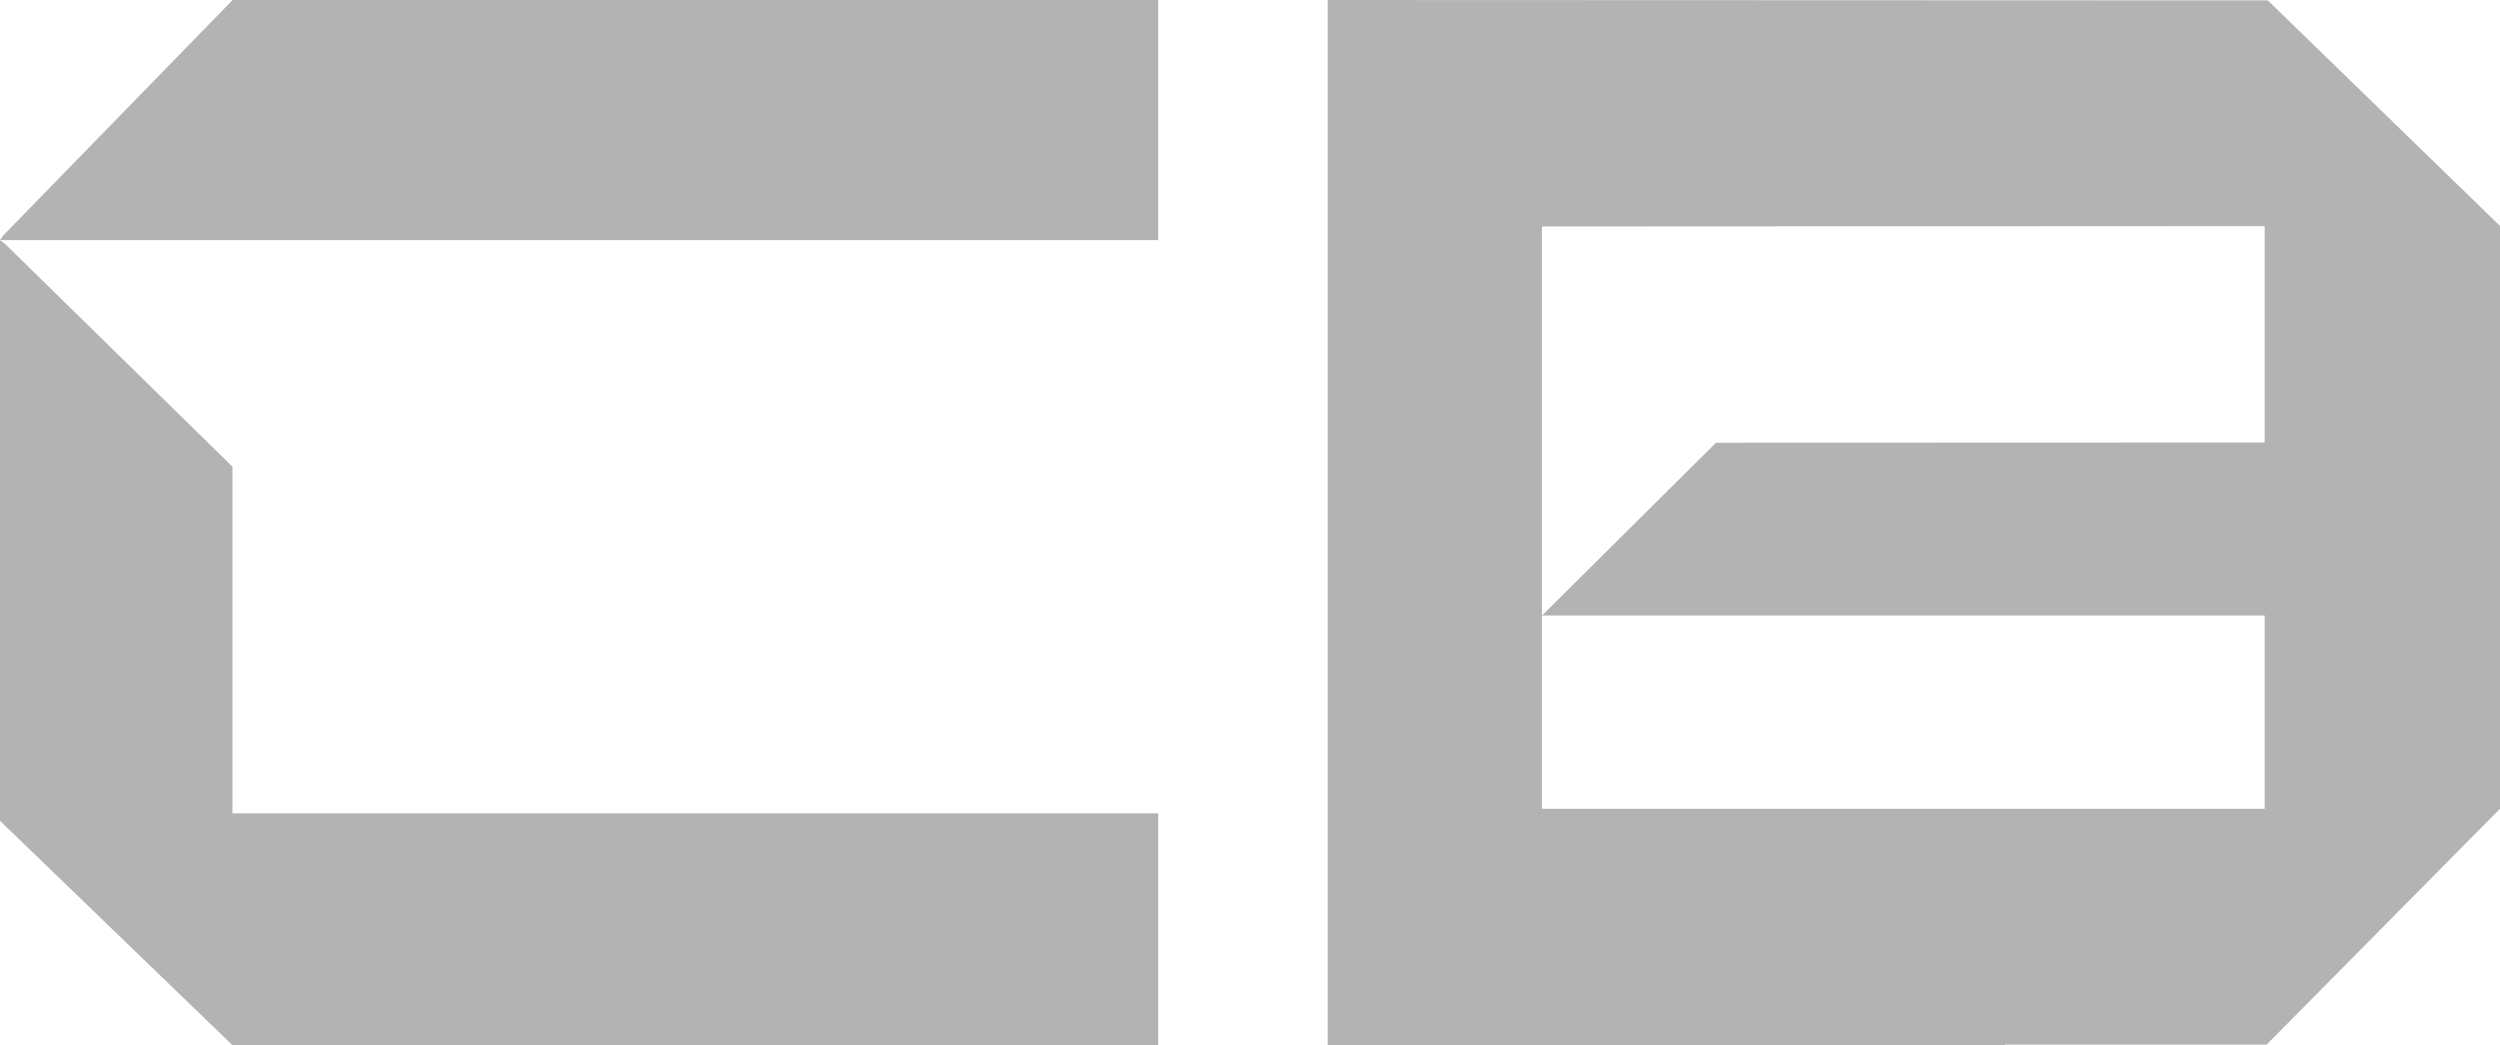
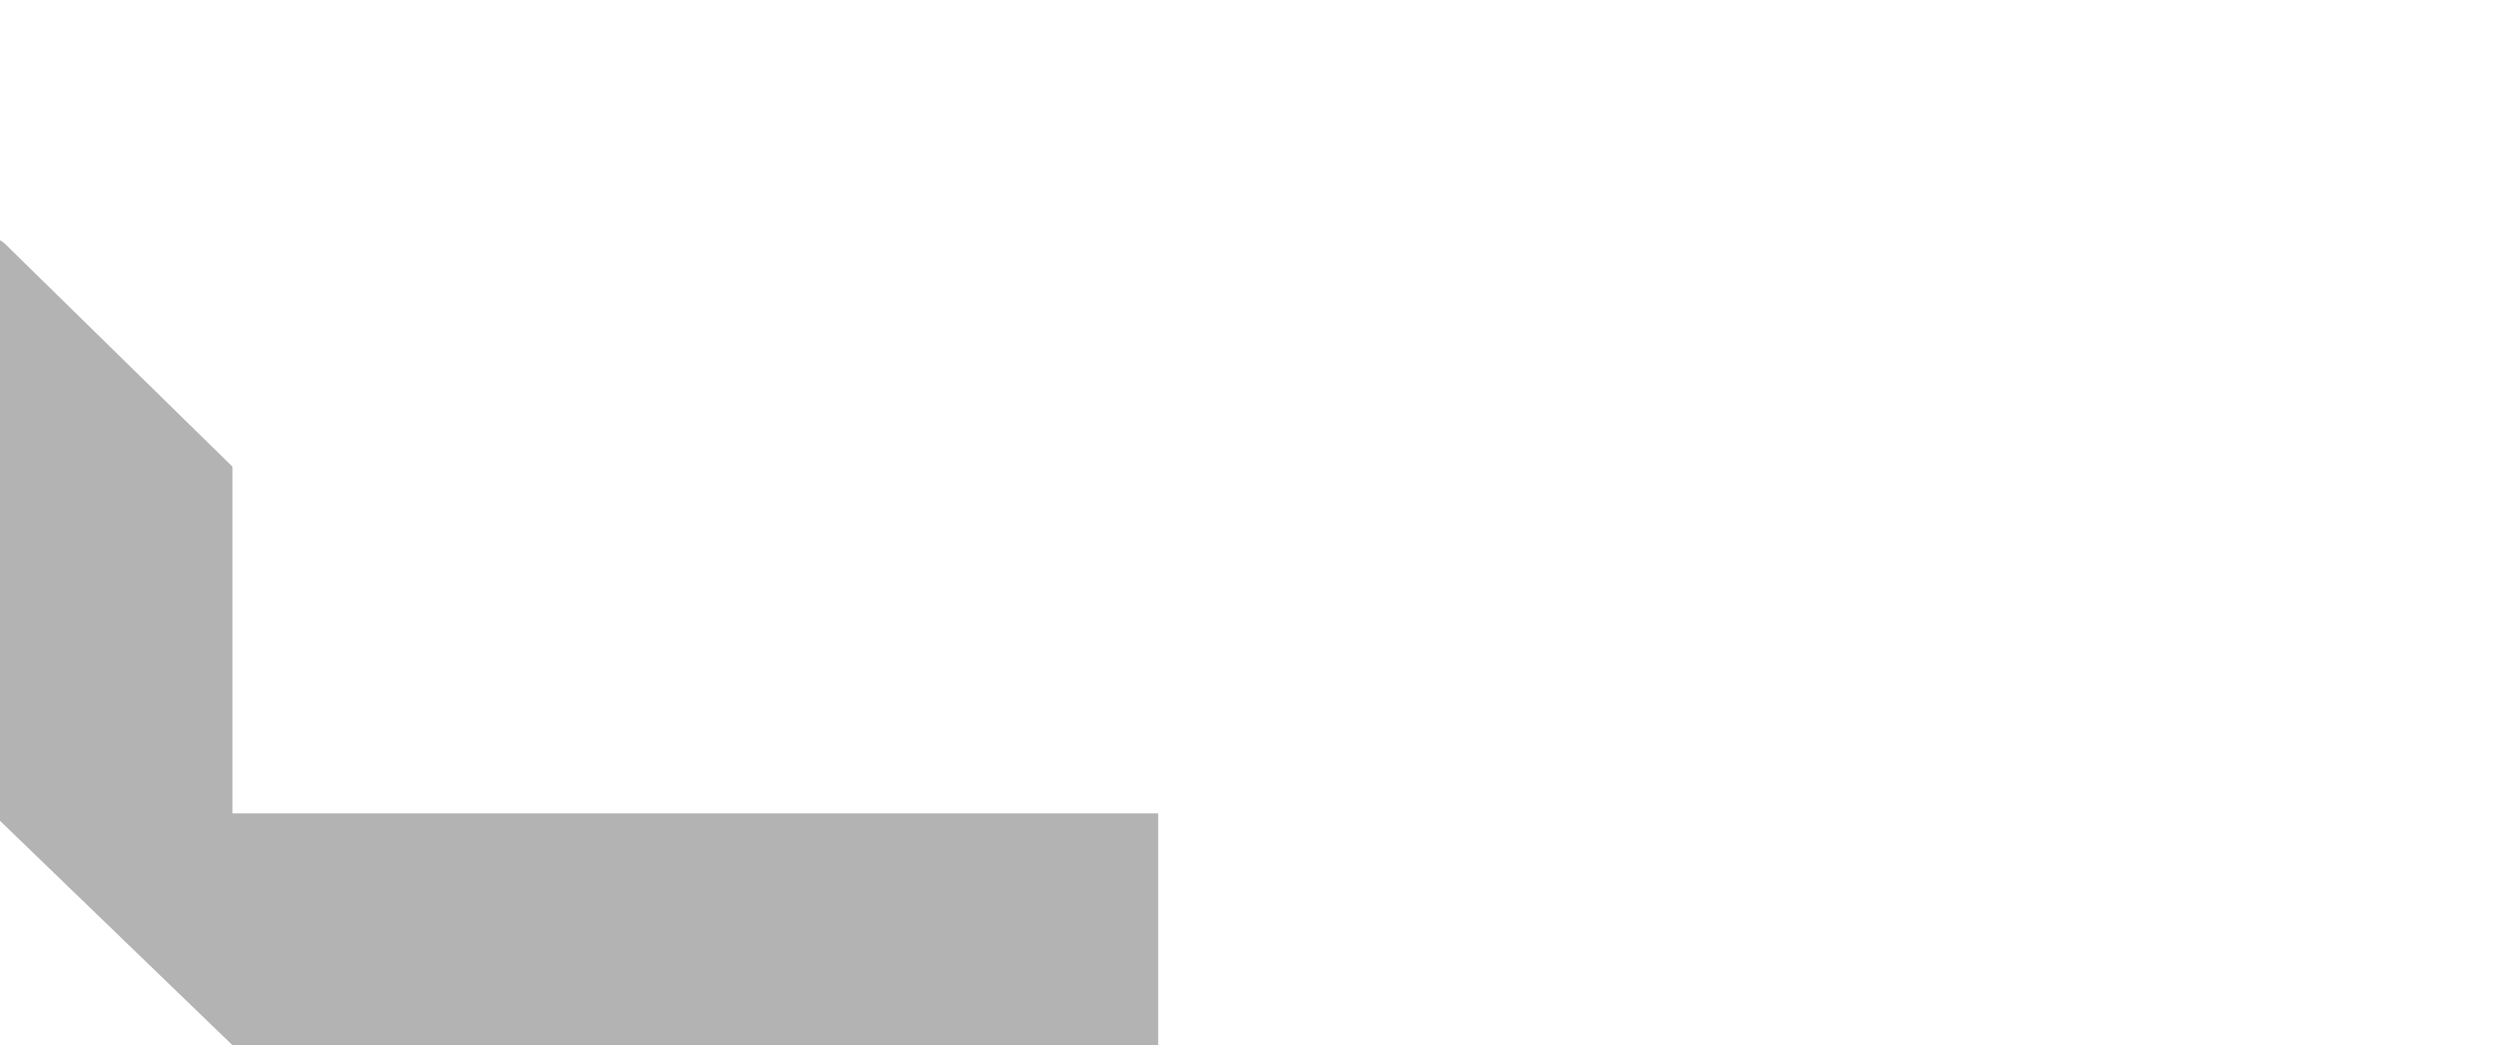
<svg xmlns="http://www.w3.org/2000/svg" width="177" height="74" viewBox="0 0 177 74" fill="none">
-   <path d="M177 15.996L160.559 0.026L94 0V74H141.903L141.952 73.956H160.48L177 57.26V15.996ZM160.133 57.264H109.171V43.581H160.339V57.264H160.133ZM160.339 31.33L121.494 31.344L109.171 43.581V16.035L160.339 16.009V31.33Z" fill="#B3B3B3" />
-   <path d="M82 0H16.471L0.223 16.677L0 17H82V0Z" fill="#B3B3B3" />
  <path d="M16.458 74H82V57.583H16.458V33.039L0.312 17.221L0 17V58.113L16.458 74Z" fill="#B3B3B3" />
</svg>